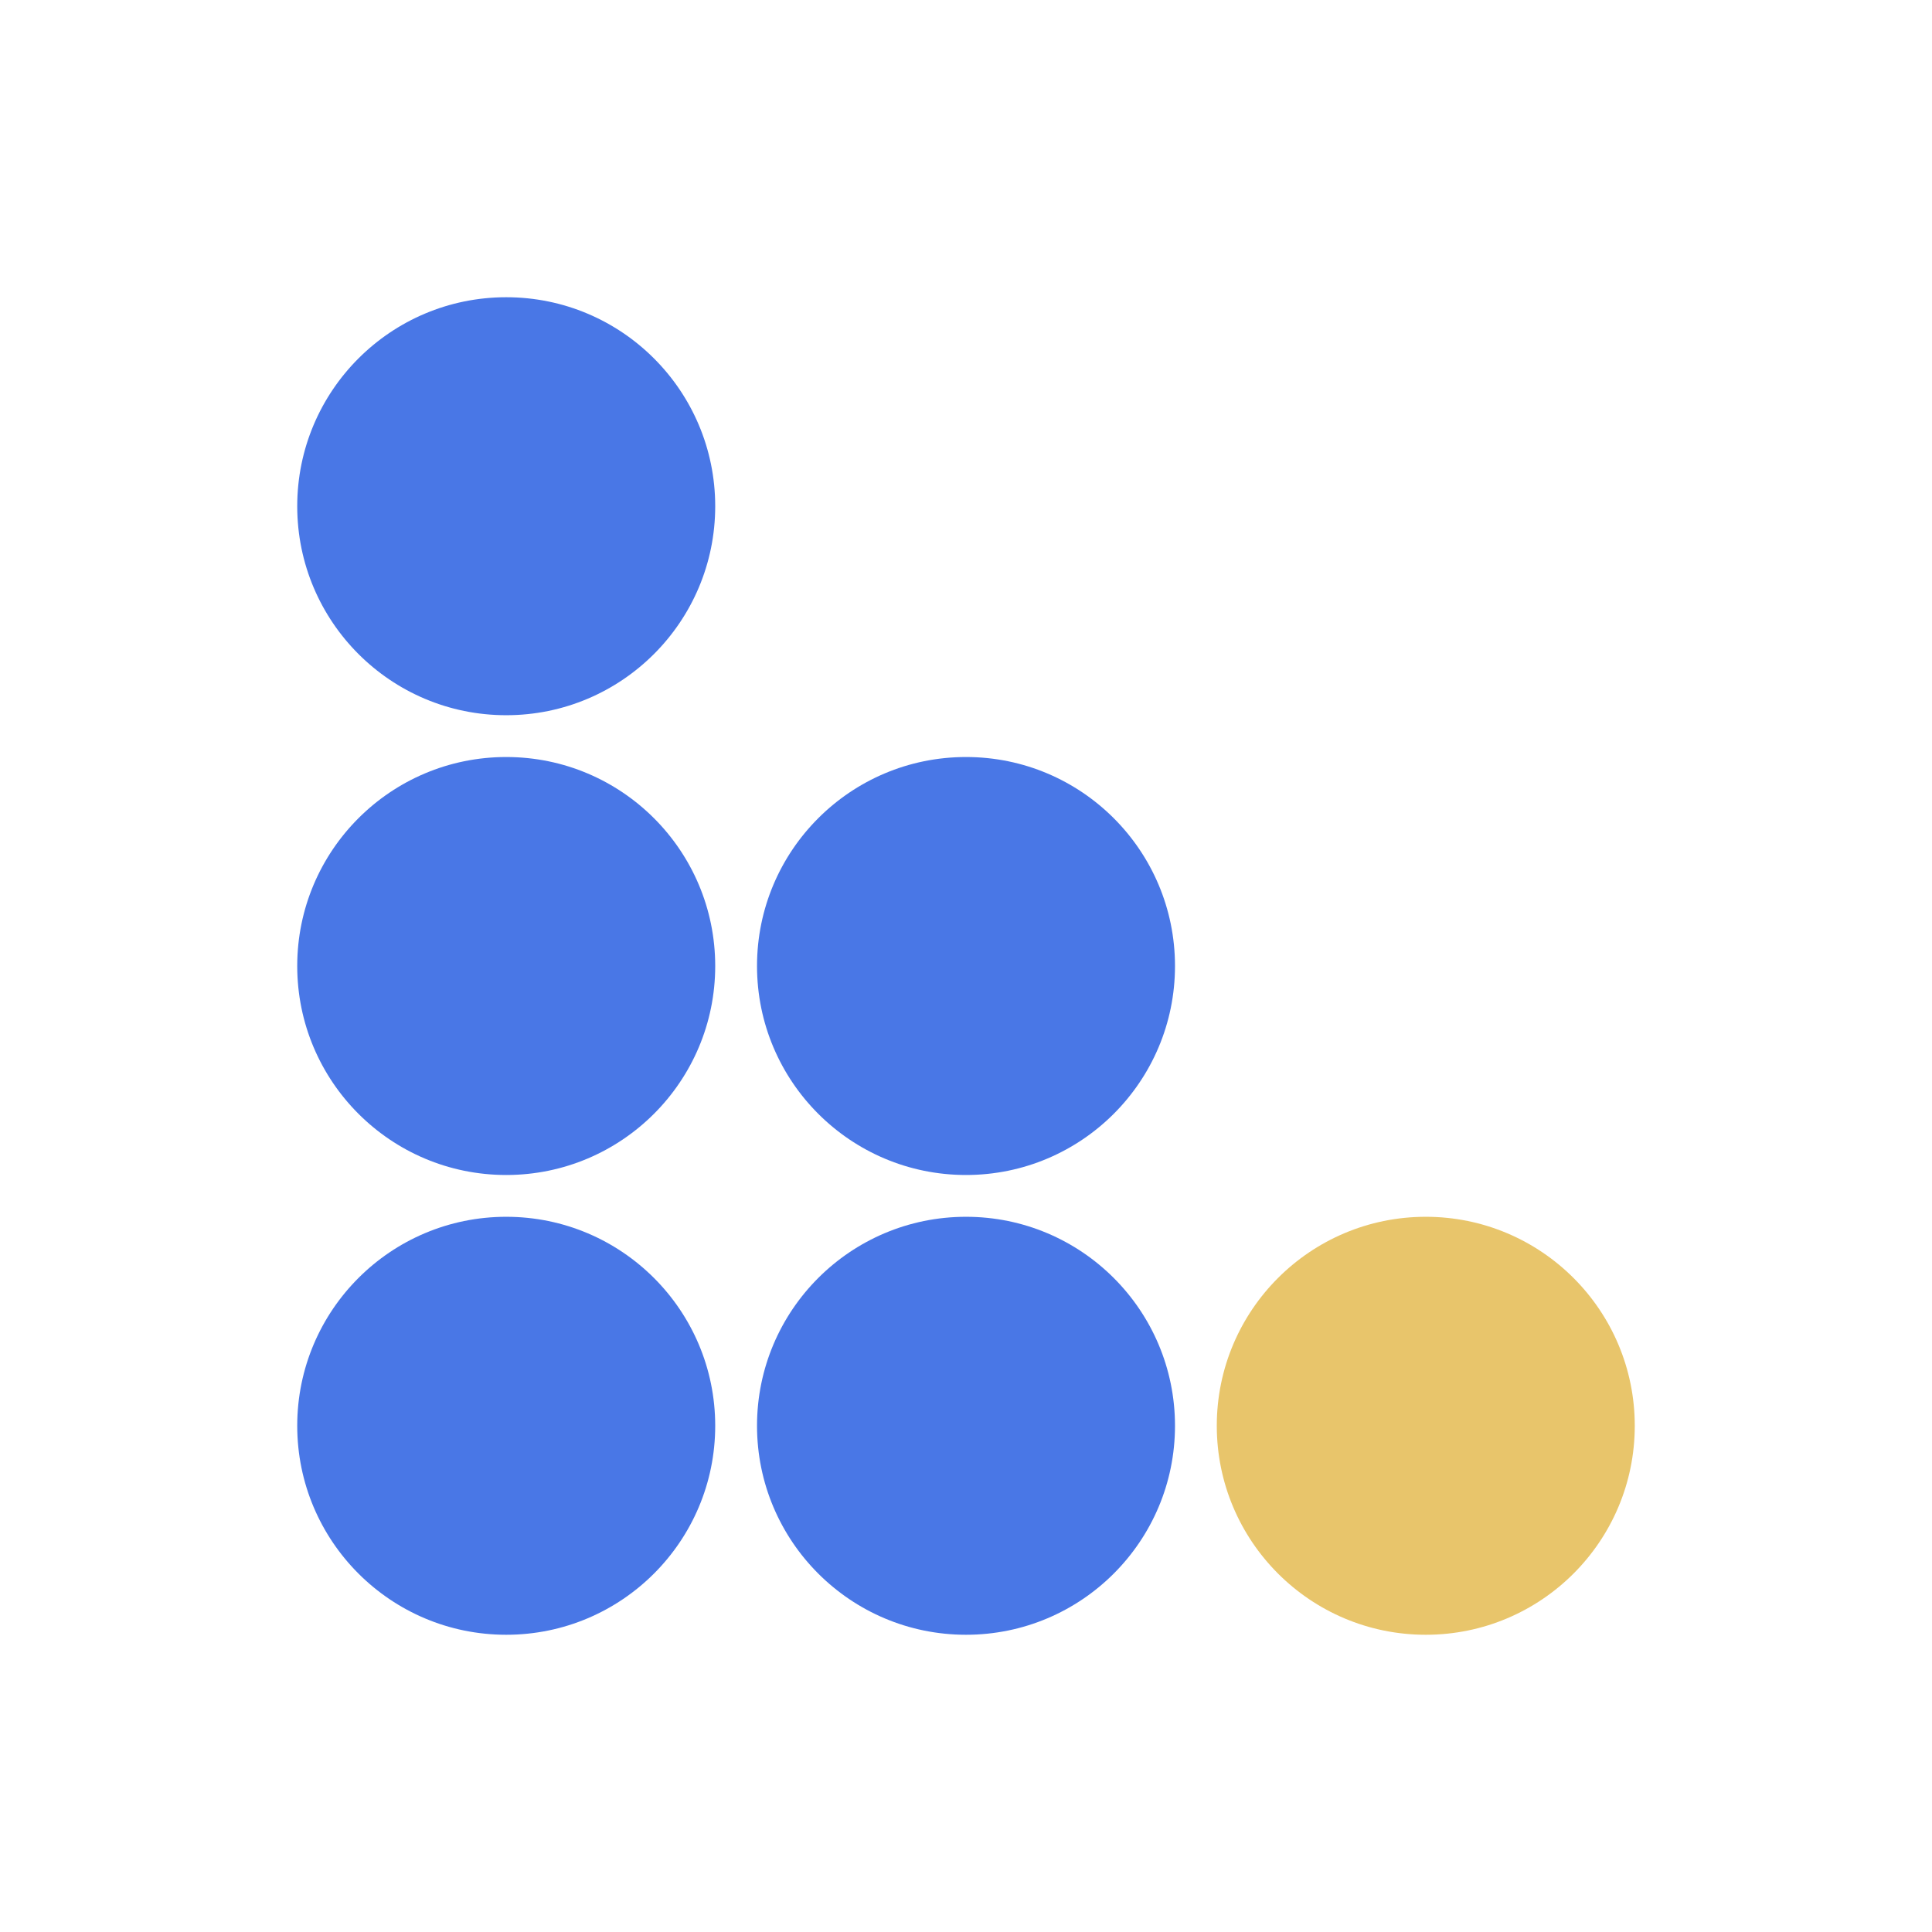
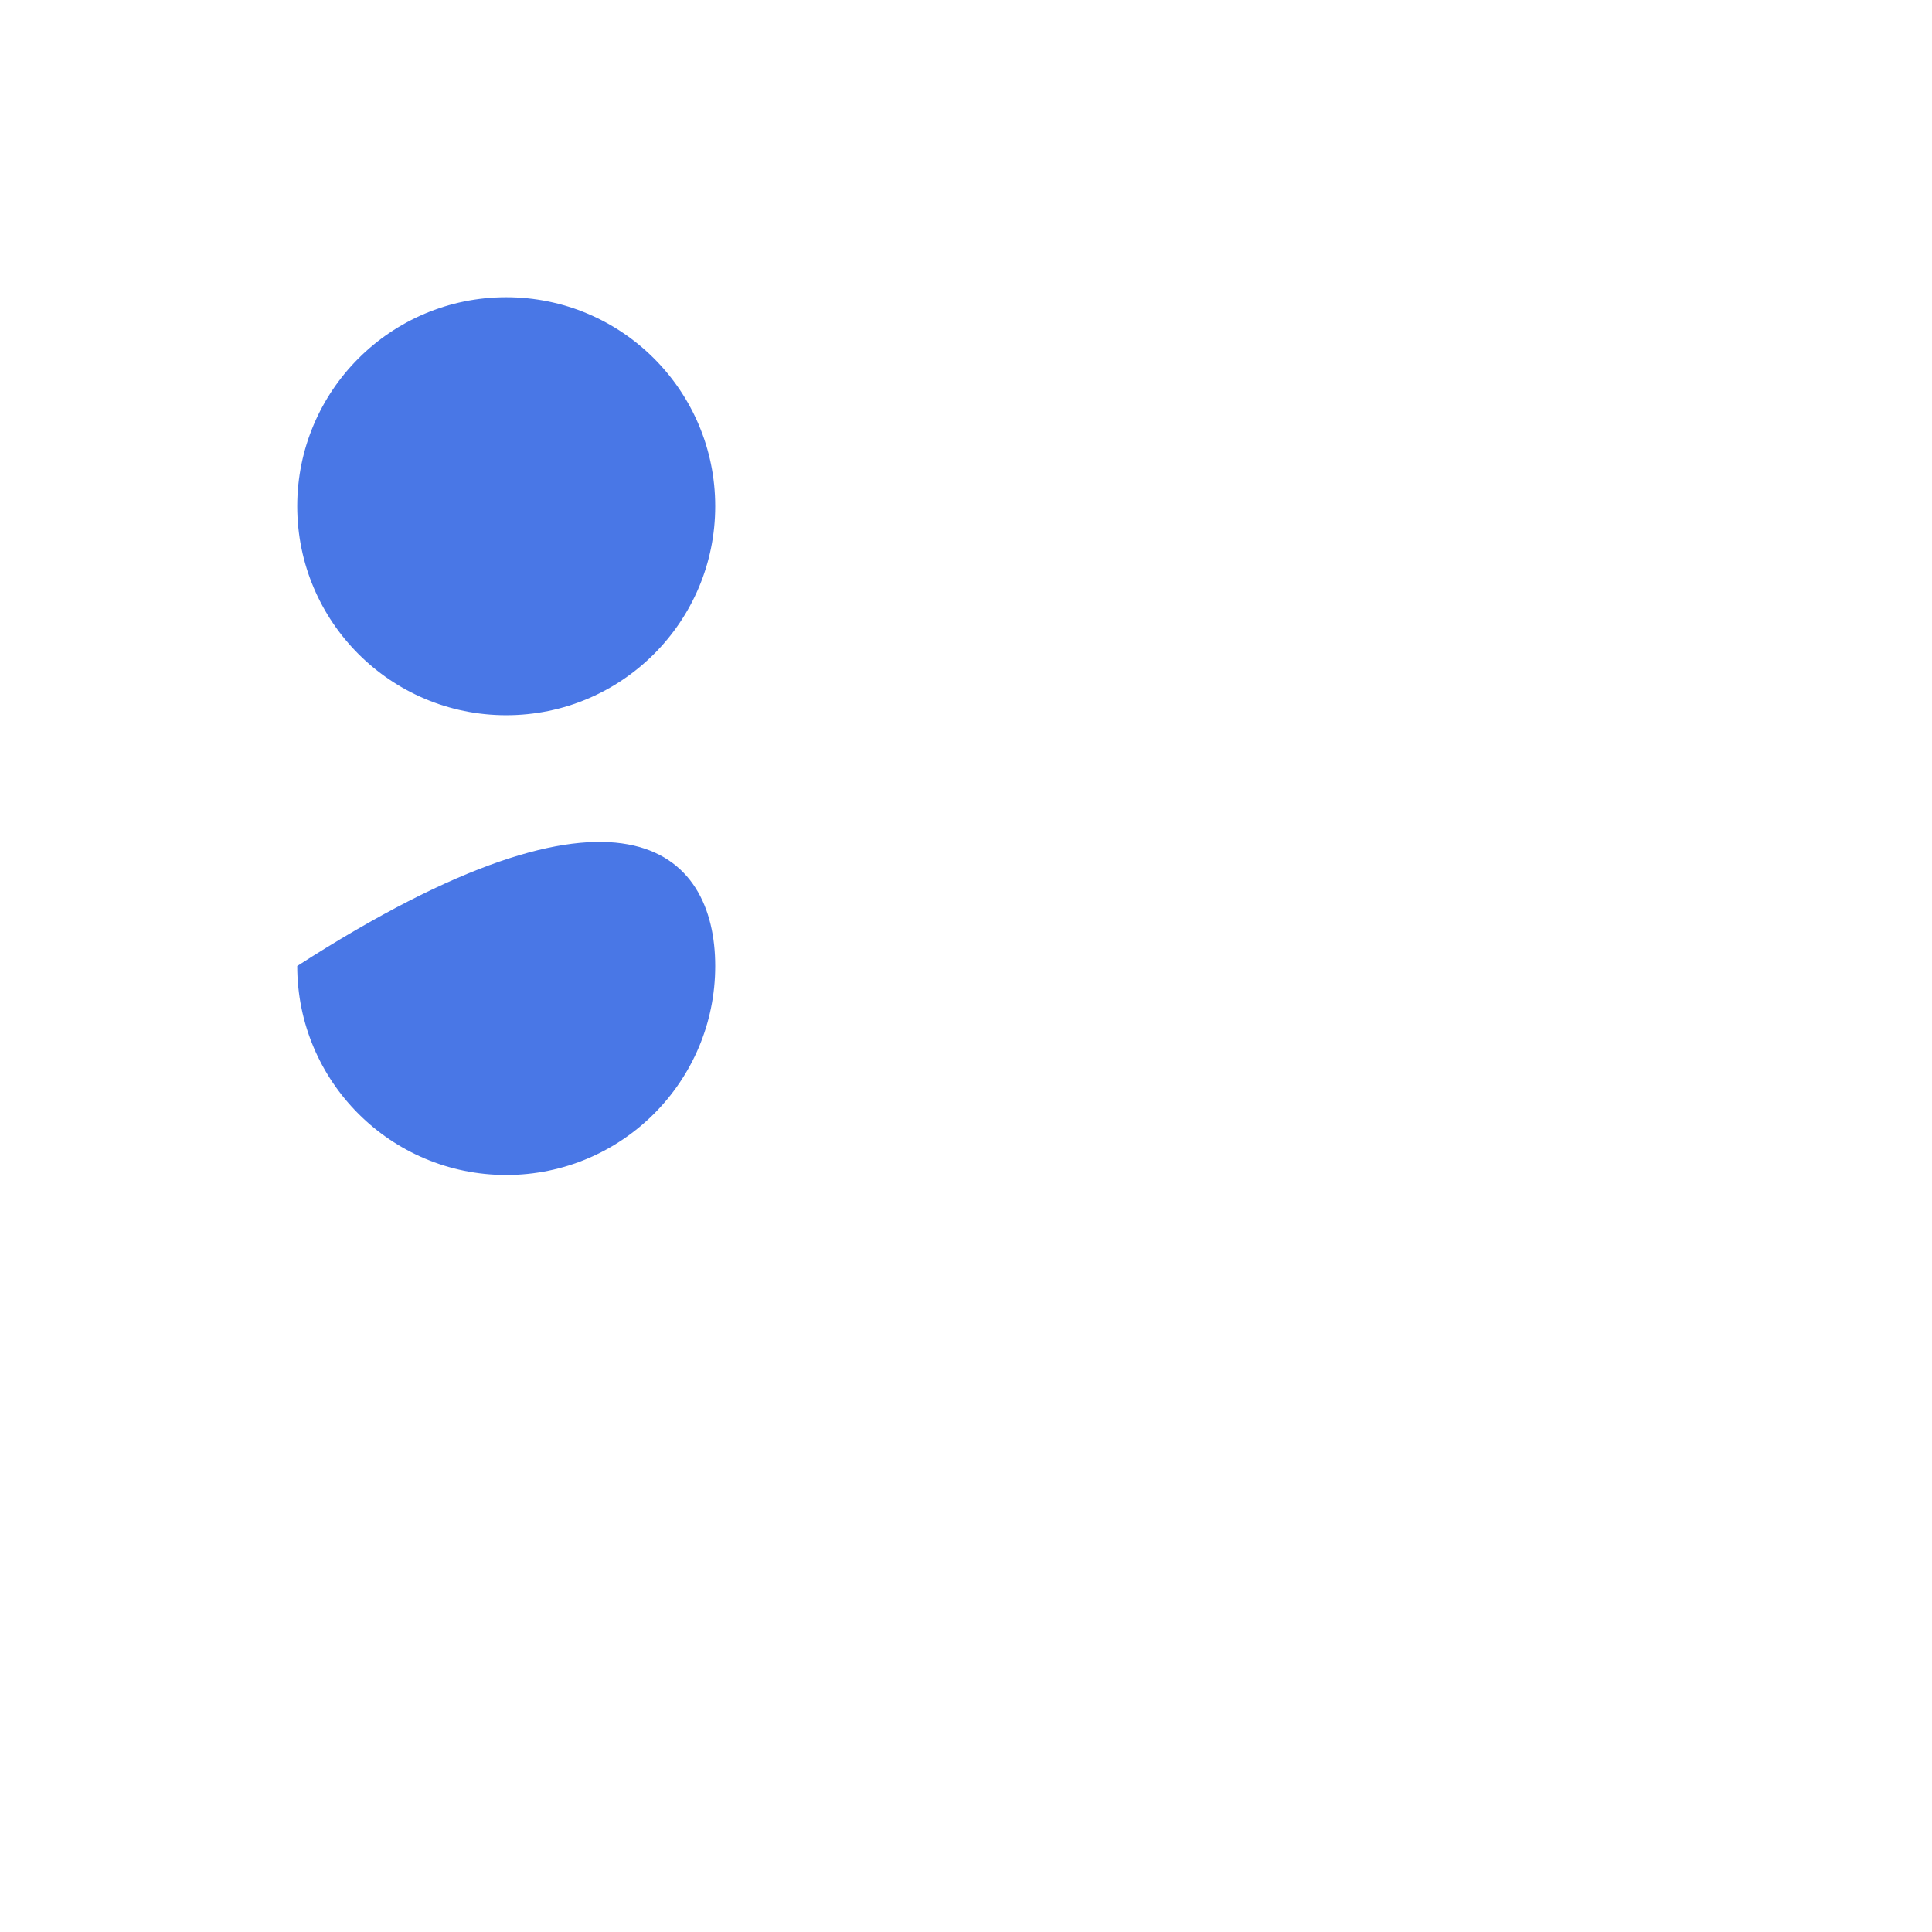
<svg xmlns="http://www.w3.org/2000/svg" width="492" height="492" viewBox="0 0 492 492" fill="none">
  <path d="M182.135 128.914C182.135 158.307 158.307 182.135 128.914 182.135C99.52 182.135 75.692 158.307 75.692 128.914C75.692 99.521 99.52 75.693 128.914 75.693C158.307 75.693 182.135 99.521 182.135 128.914Z" fill="#4977E6" />
-   <path d="M182.135 246.001C182.135 275.394 158.307 299.222 128.914 299.222C99.52 299.222 75.692 275.394 75.692 246.001C75.692 216.608 99.52 192.78 128.914 192.78C158.307 192.78 182.135 216.608 182.135 246.001Z" fill="#4977E6" />
-   <path d="M299.223 246.001C299.223 275.394 275.395 299.222 246.001 299.222C216.608 299.222 192.78 275.394 192.78 246.001C192.78 216.608 216.608 192.78 246.001 192.78C275.395 192.78 299.223 216.608 299.223 246.001Z" fill="#4977E6" />
-   <path d="M182.135 363.086C182.135 392.479 158.307 416.307 128.914 416.307C99.52 416.307 75.692 392.479 75.692 363.086C75.692 333.693 99.52 309.865 128.914 309.865C158.307 309.865 182.135 333.693 182.135 363.086Z" fill="#4977E6" />
-   <path d="M299.223 363.086C299.223 392.479 275.395 416.307 246.001 416.307C216.608 416.307 192.78 392.479 192.78 363.086C192.78 333.693 216.608 309.865 246.001 309.865C275.395 309.865 299.223 333.693 299.223 363.086Z" fill="#4977E6" />
-   <path d="M416.307 363.086C416.307 392.479 392.479 416.307 363.086 416.307C333.693 416.307 309.865 392.479 309.865 363.086C309.865 333.693 333.693 309.865 363.086 309.865C392.479 309.865 416.307 333.693 416.307 363.086Z" fill="#E8C56B" />
+   <path d="M182.135 246.001C182.135 275.394 158.307 299.222 128.914 299.222C99.52 299.222 75.692 275.394 75.692 246.001C158.307 192.78 182.135 216.608 182.135 246.001Z" fill="#4977E6" />
</svg>